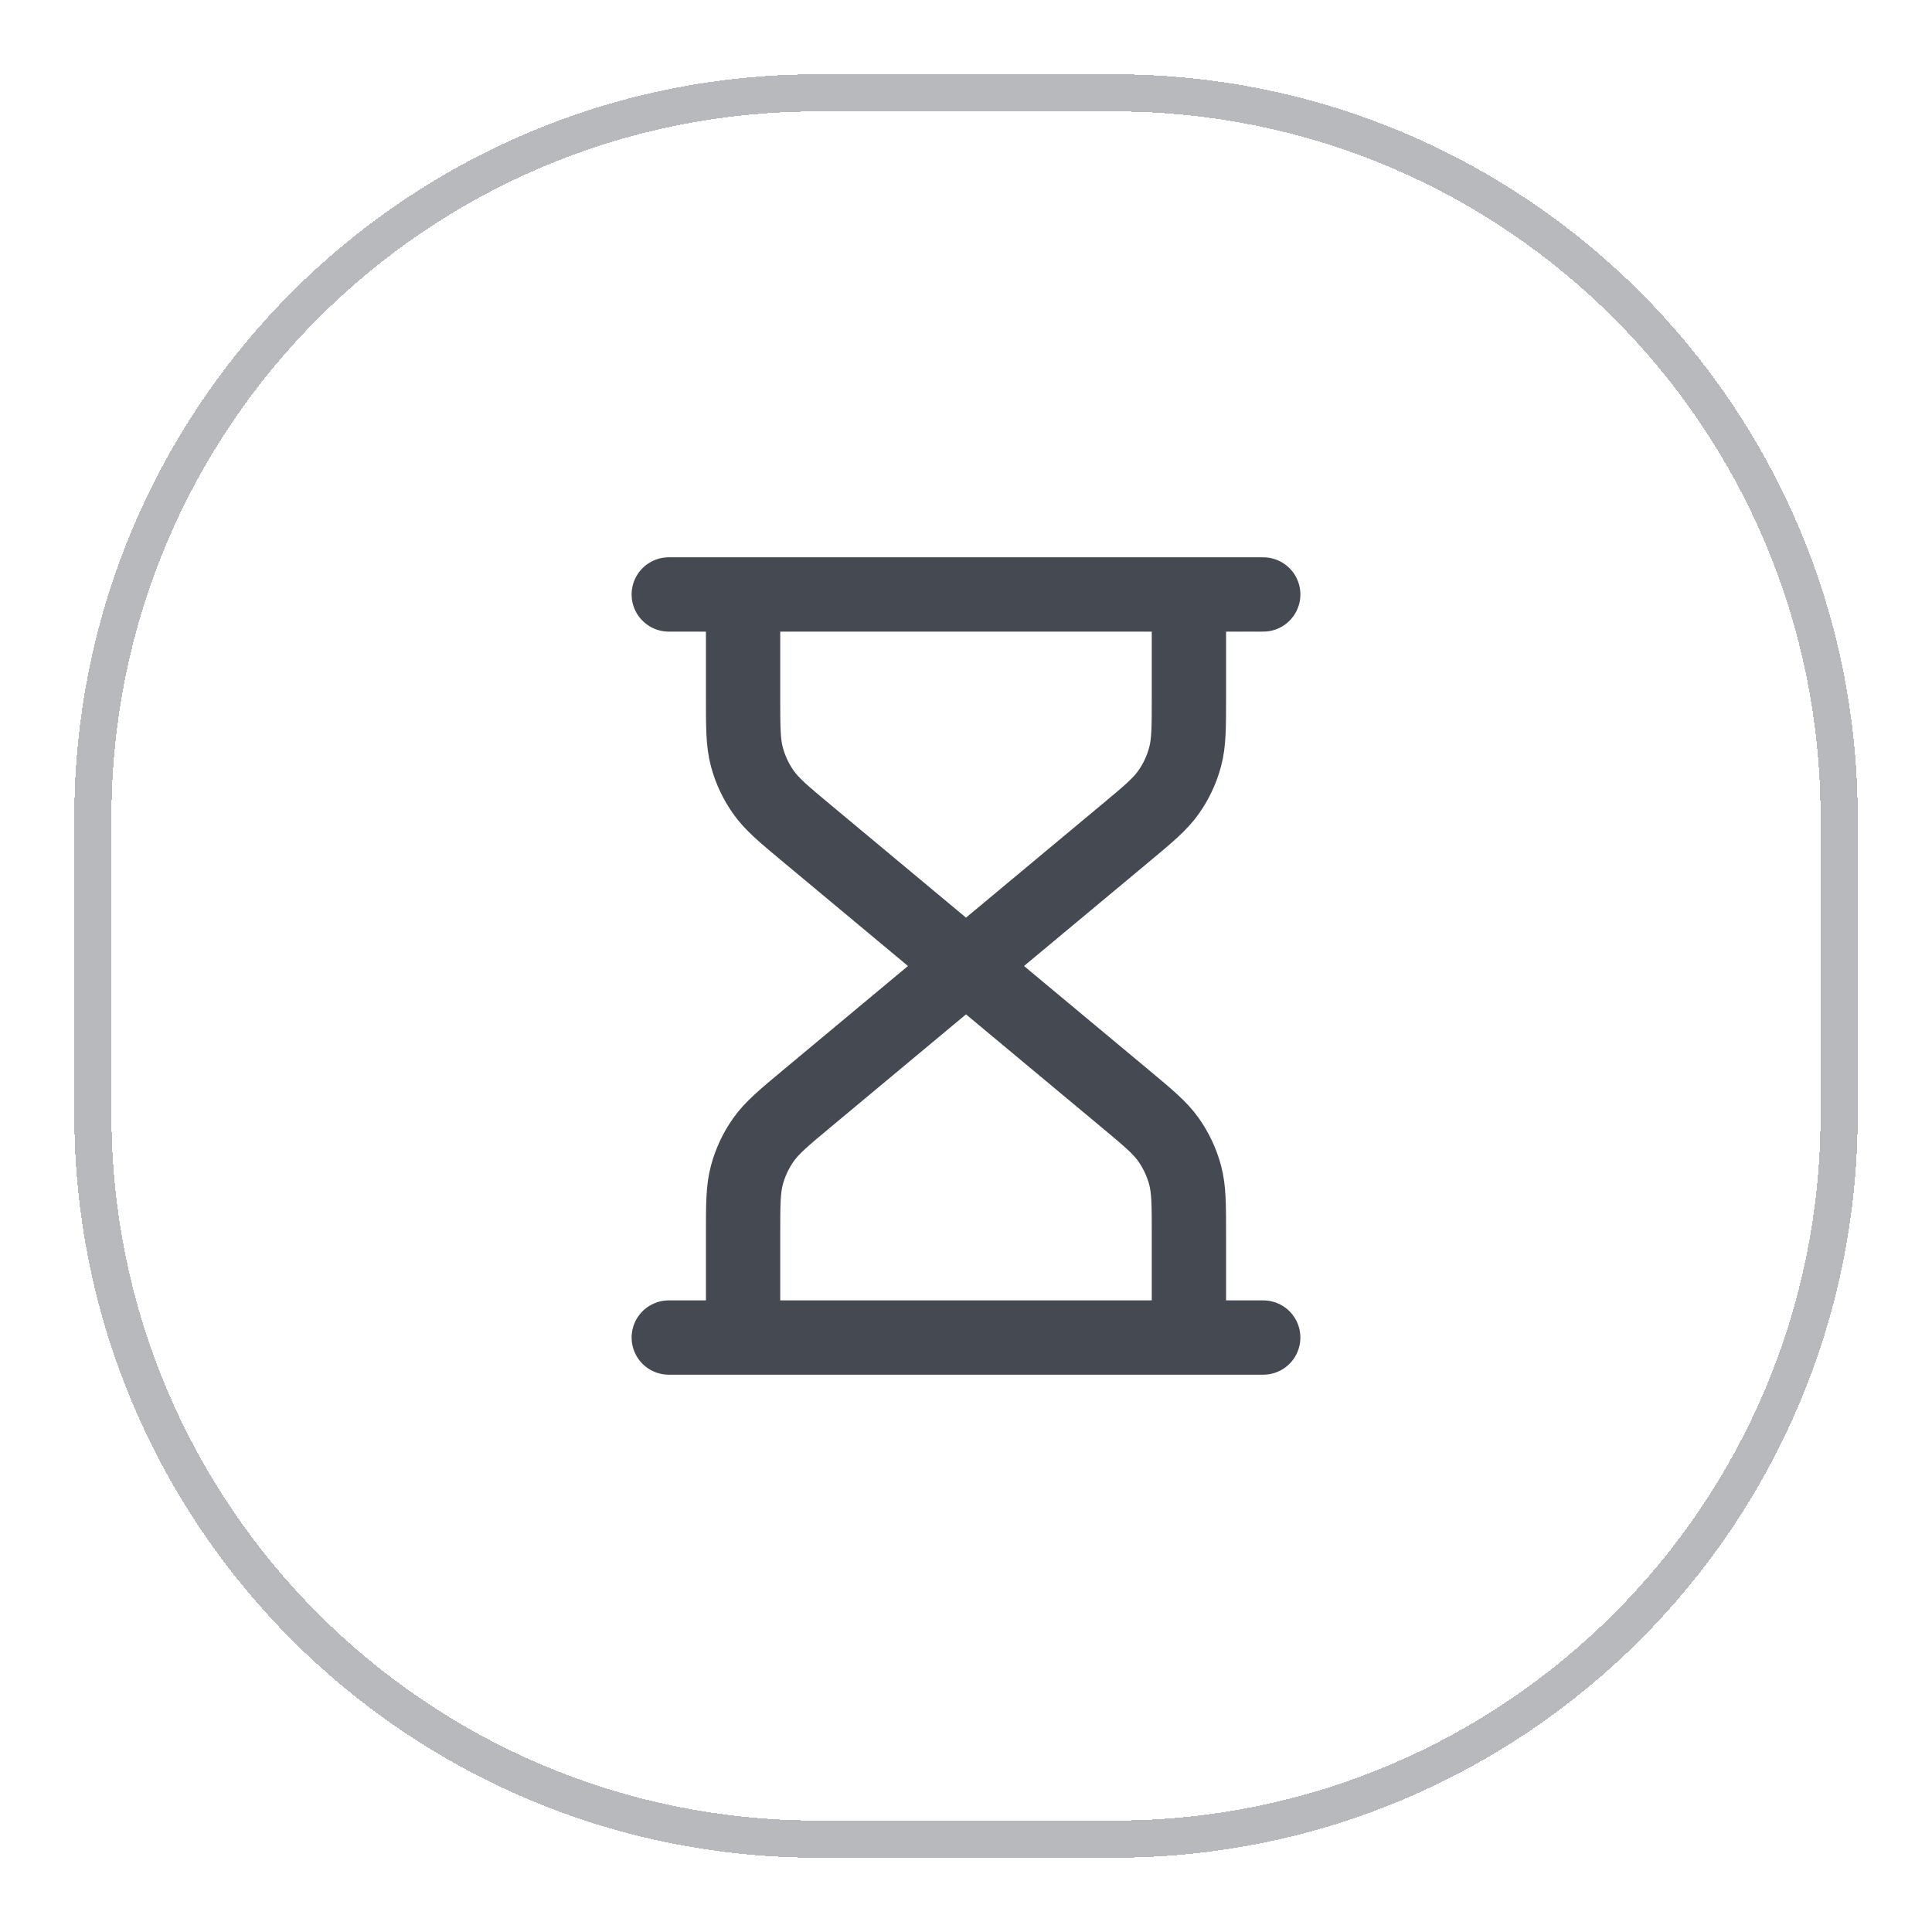
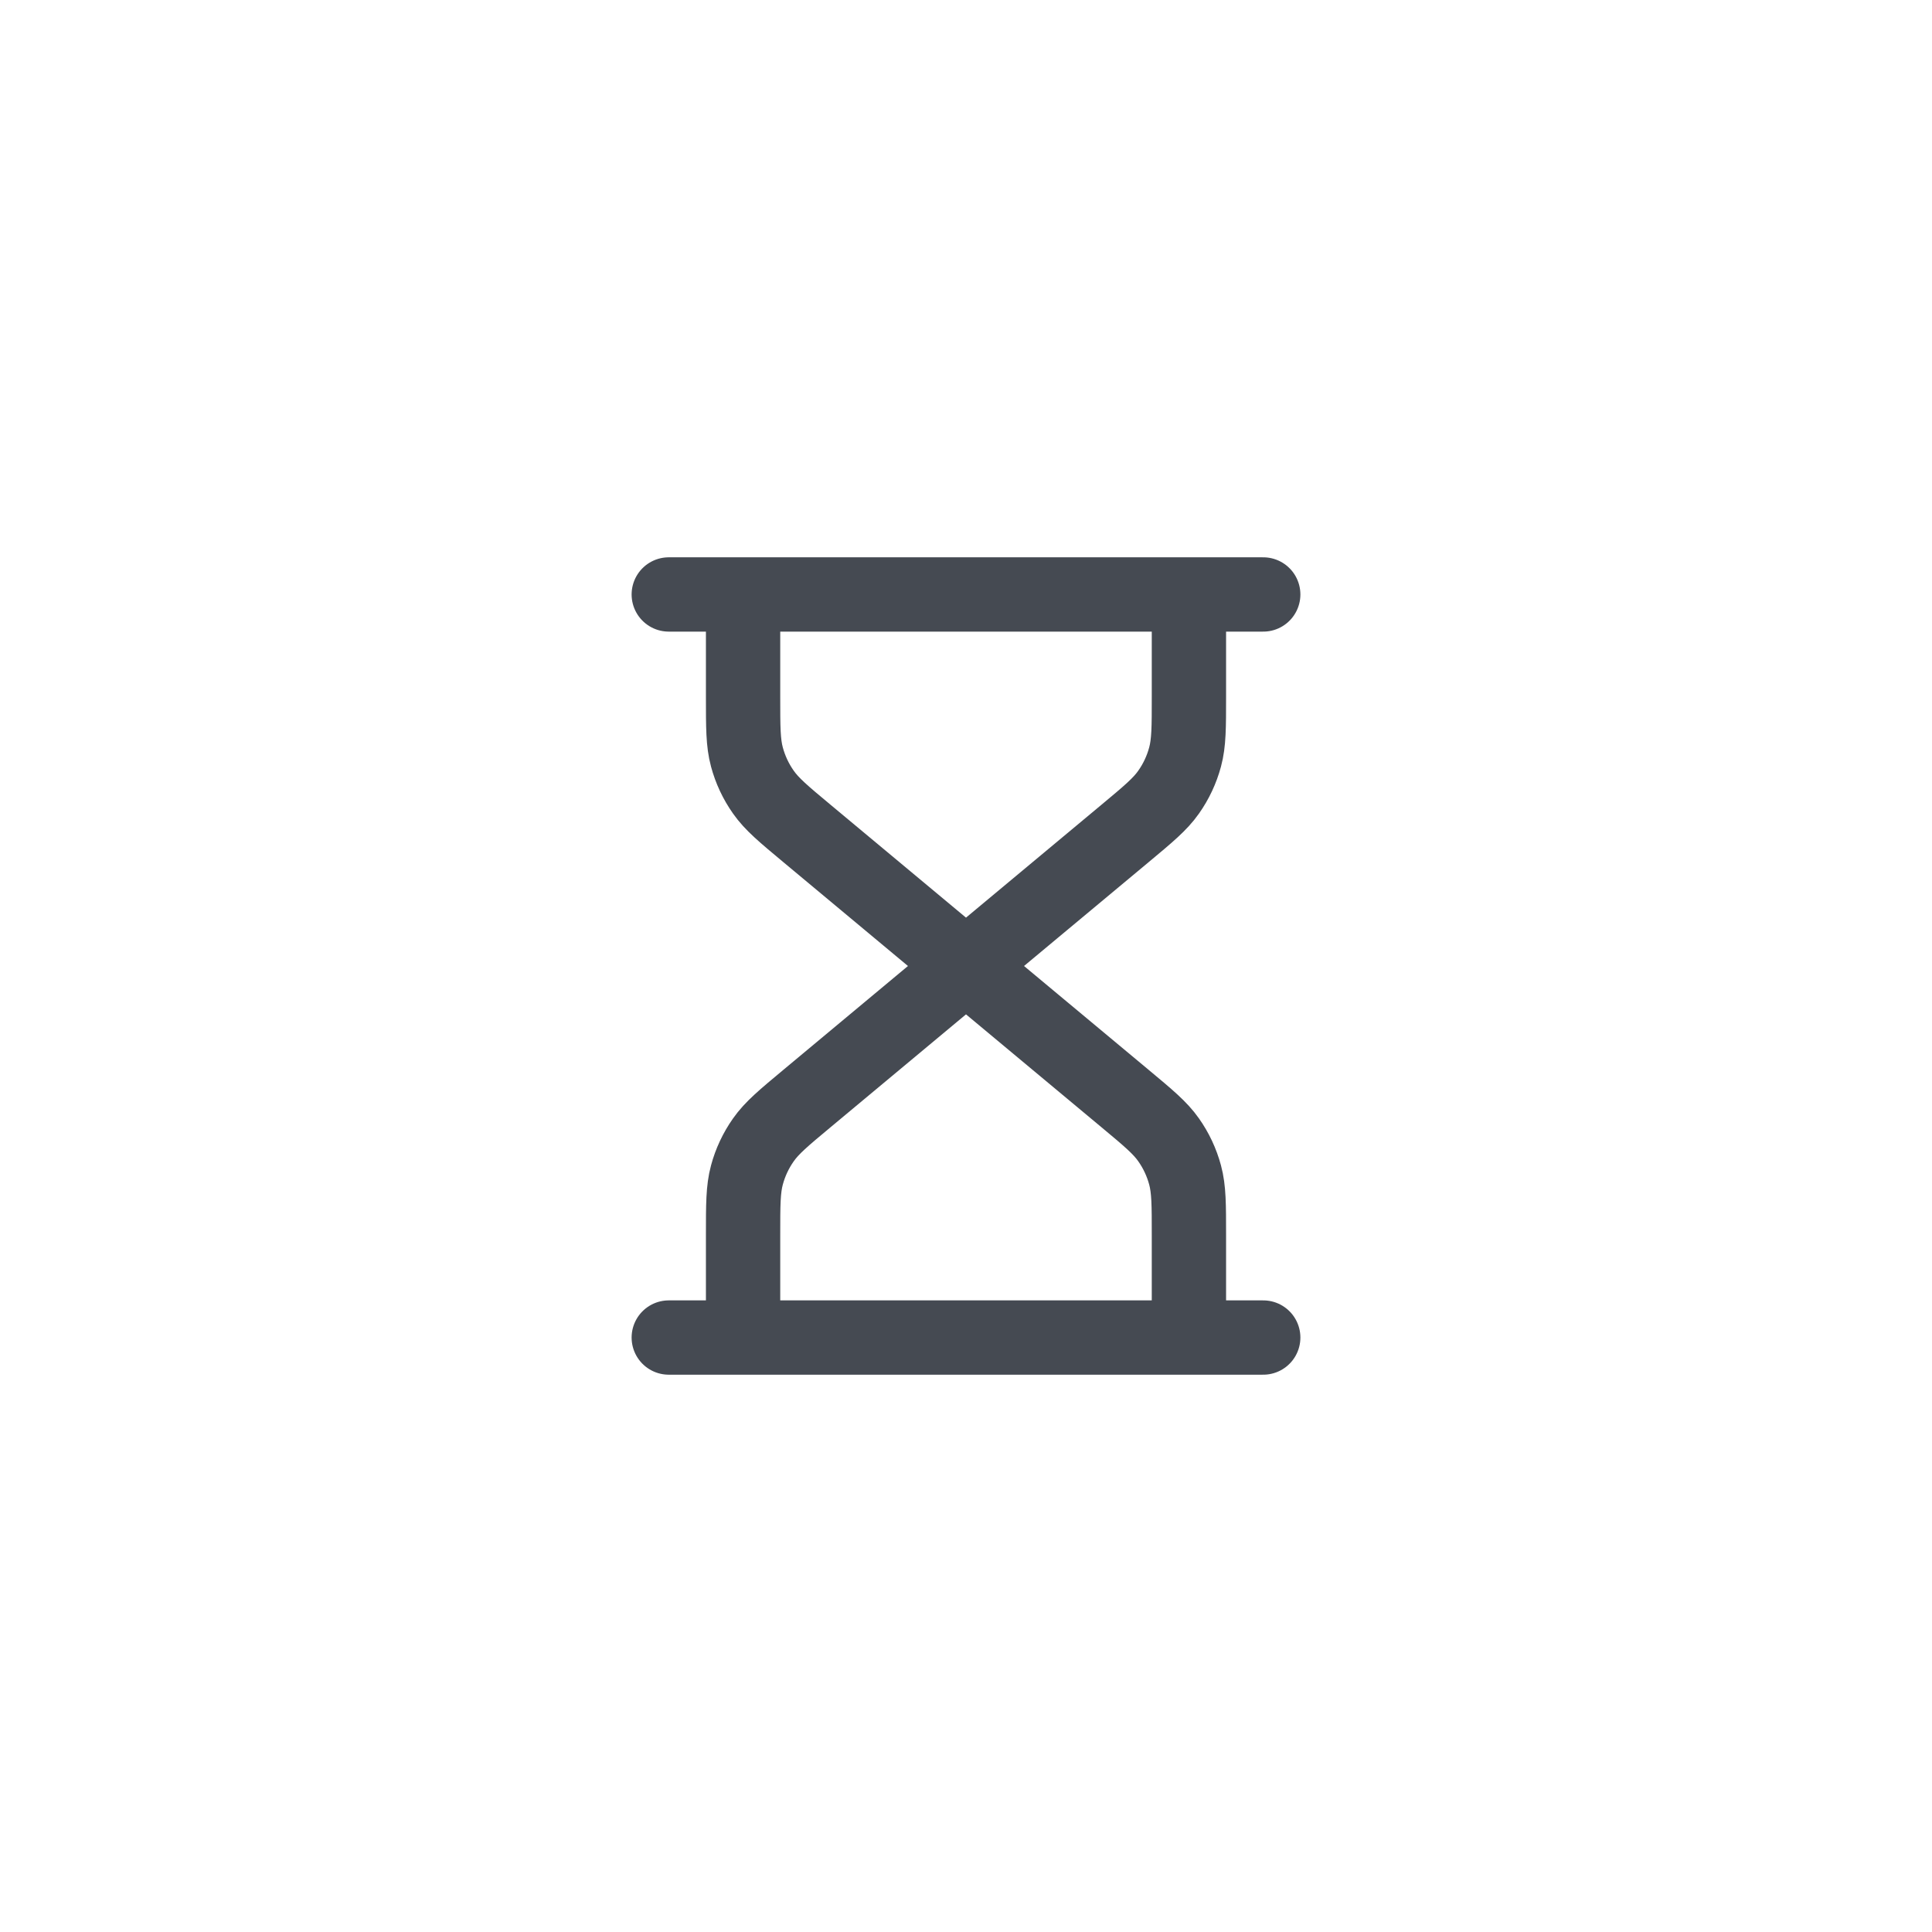
<svg xmlns="http://www.w3.org/2000/svg" width="52" height="52" viewBox="0 0 52 52" fill="none">
  <g filter="url(#filter0_d_864_10347)">
-     <path d="M22 1.5H30C40.77 1.5 49.5 10.23 49.5 21V29C49.5 39.77 40.77 48.5 30 48.5H22C11.23 48.5 2.5 39.77 2.5 29V21C2.5 10.23 11.23 1.5 22 1.5Z" stroke="#B7B9BC" shape-rendering="crispEdges" />
    <path d="M26 25L21.727 21.439C21.092 20.91 20.775 20.646 20.547 20.321C20.344 20.034 20.194 19.713 20.103 19.374C20 18.991 20 18.578 20 17.752V15M26 25L30.273 21.439C30.908 20.91 31.225 20.646 31.453 20.321C31.656 20.034 31.806 19.713 31.897 19.374C32 18.991 32 18.578 32 17.752V15M26 25L21.727 28.561C21.092 29.09 20.775 29.354 20.547 29.679C20.344 29.966 20.194 30.287 20.103 30.626C20 31.009 20 31.422 20 32.248V35M26 25L30.273 28.561C30.908 29.09 31.225 29.354 31.453 29.679C31.656 29.966 31.806 30.287 31.897 30.626C32 31.009 32 31.422 32 32.248V35M18 15H34M18 35H34" stroke="#454A52" stroke-width="2" stroke-linecap="round" stroke-linejoin="round" />
  </g>
  <defs>
    <filter id="filter0_d_864_10347" x="0" y="0" width="52" height="52" filterUnits="userSpaceOnUse" color-interpolation-filters="sRGB">
      <feFlood flood-opacity="0" result="BackgroundImageFix" />
      <feColorMatrix in="SourceAlpha" type="matrix" values="0 0 0 0 0 0 0 0 0 0 0 0 0 0 0 0 0 0 127 0" result="hardAlpha" />
      <feOffset dy="1" />
      <feGaussianBlur stdDeviation="1" />
      <feComposite in2="hardAlpha" operator="out" />
      <feColorMatrix type="matrix" values="0 0 0 0 0.063 0 0 0 0 0.094 0 0 0 0 0.157 0 0 0 0.05 0" />
      <feBlend mode="normal" in2="BackgroundImageFix" result="effect1_dropShadow_864_10347" />
      <feBlend mode="normal" in="SourceGraphic" in2="effect1_dropShadow_864_10347" result="shape" />
    </filter>
  </defs>
</svg>